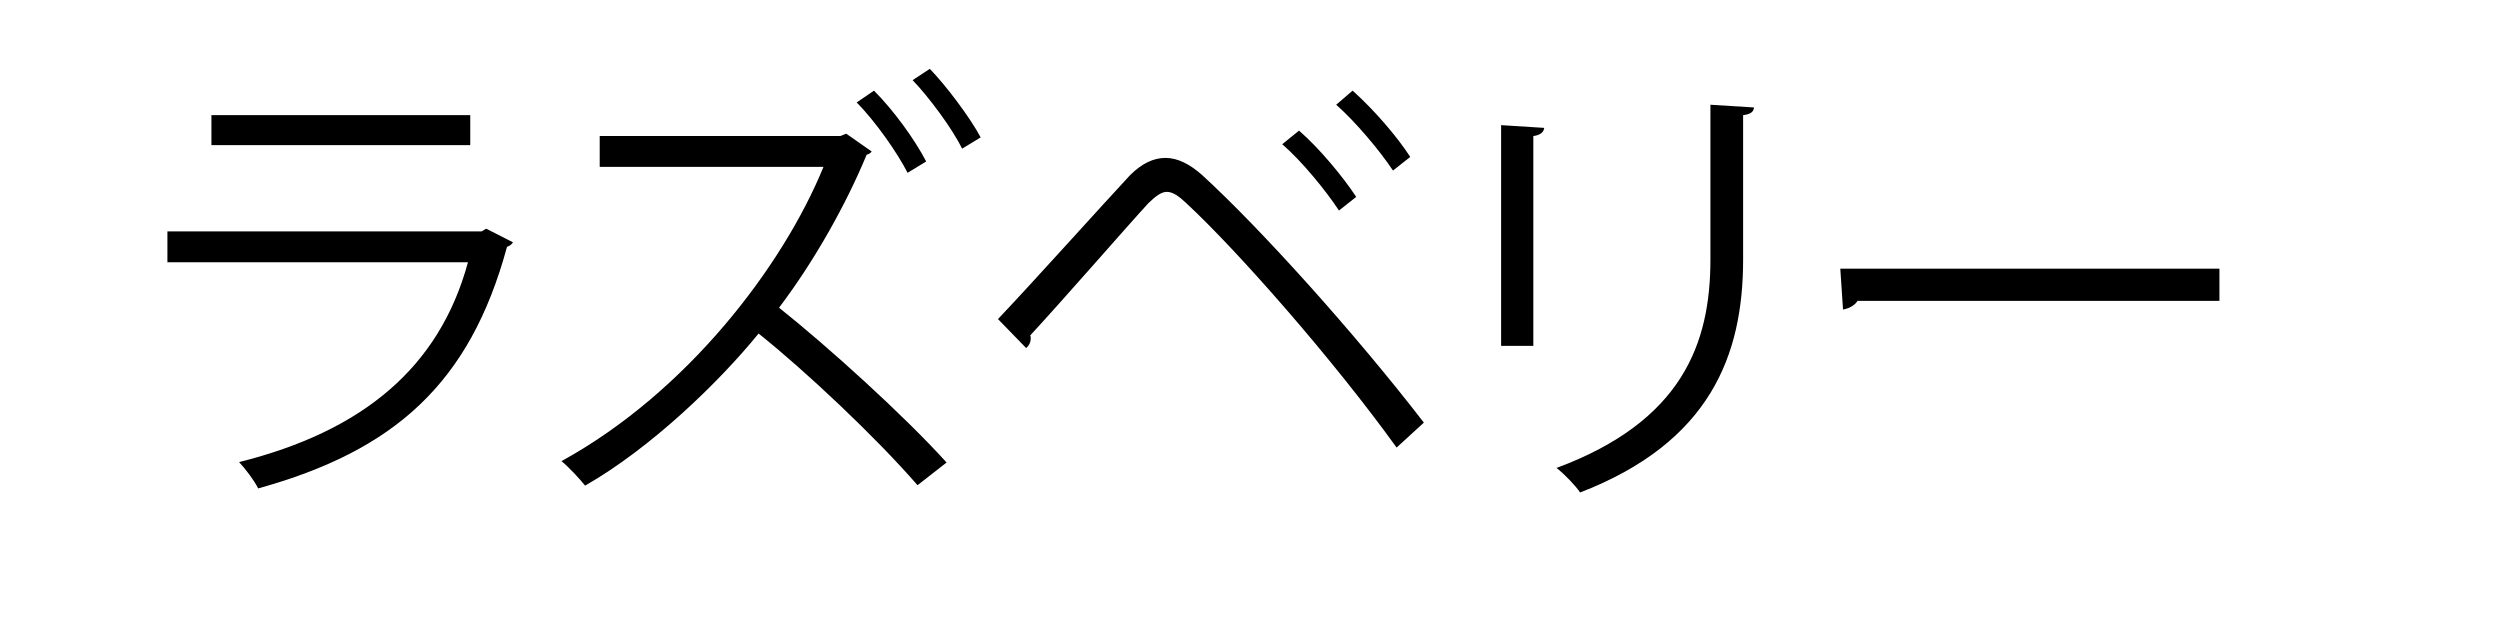
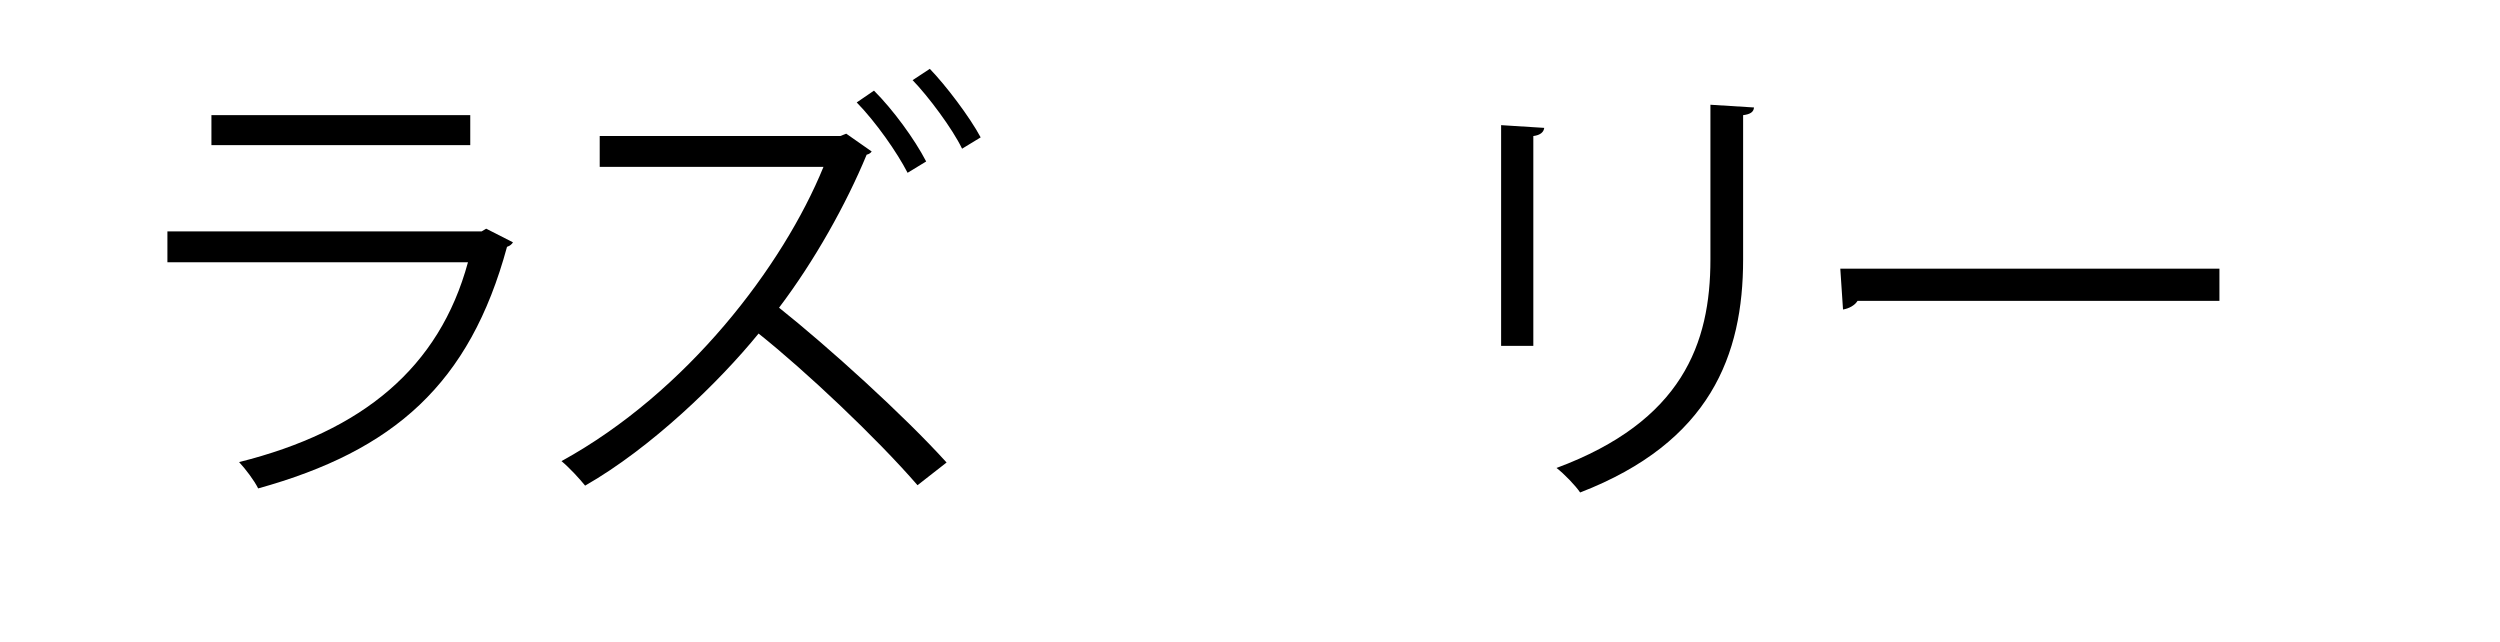
<svg xmlns="http://www.w3.org/2000/svg" id="Слой_1" x="0px" y="0px" viewBox="0 0 412.91 106.08" style="enable-background:new 0 0 412.91 106.08;" xml:space="preserve">
  <style type="text/css"> .st0{fill:#FFFFFF;} .st1{fill:#FFFFFF;stroke:#000000;stroke-miterlimit:10;} .st2{fill:#E42320;} </style>
  <g>
    <path d="M84.72,40.02c-0.15,0.3-0.52,0.6-0.98,0.75c-6.15,22.65-18.67,33.67-41.1,39.9c-0.67-1.35-2.1-3.22-3.15-4.35 c20.4-5.1,33.07-15.6,37.8-33H27.65v-5.1h51.9l0.75-0.45L84.72,40.02z M77.67,23.97H34.92v-4.95h42.75V23.97z" />
    <path d="M143.97,25.02c-0.15,0.23-0.45,0.45-0.83,0.53c-3.38,8.17-8.62,17.55-14.47,25.27c8.1,6.45,20.62,17.77,27.67,25.57 l-4.8,3.75c-6.75-7.8-18.52-18.9-26.25-25.05c-6.52,8.02-17.77,18.9-28.65,25.12c-0.9-1.12-2.55-2.92-3.9-4.05 c20.77-11.4,36.6-32.25,43.27-48.6H99.05v-5.1h39.75l0.97-0.38L143.97,25.02z M144.35,14.97c3.15,3.15,6.67,7.95,8.62,11.7 l-3.07,1.87c-1.73-3.37-5.25-8.4-8.4-11.62L144.35,14.97z M153.57,11.37c2.62,2.7,6.6,7.95,8.4,11.32l-3.07,1.87 c-1.58-3.3-5.62-8.7-8.17-11.32L153.57,11.37z" />
-     <path d="M164.83,52.7c5.7-6,17.55-19.2,21.82-23.77c1.95-1.95,3.9-2.85,5.85-2.85c2.02,0,4.05,1.05,6.07,2.85 c9.67,8.85,25.27,26.17,36.6,40.87l-4.5,4.12c-10.65-14.77-26.32-32.55-34.72-40.35c-1.27-1.2-2.25-1.88-3.22-1.88 s-1.88,0.75-3.07,1.88c-3.52,3.82-14.47,16.42-19.5,21.82c0.08,0.15,0.08,0.38,0.08,0.53c0,0.6-0.3,1.2-0.75,1.57L164.83,52.7z M214.55,21.57c3.45,3,7.27,7.65,9.45,10.95l-2.85,2.25c-2.17-3.3-6.15-8.17-9.37-10.95L214.55,21.57z M223.4,14.97 c3.45,3.07,7.35,7.57,9.52,10.95l-2.85,2.25c-2.18-3.3-6.23-8.1-9.38-10.87L223.4,14.97z" />
    <path d="M247.93,57.12V20.67l7.12,0.45c-0.08,0.67-0.6,1.2-1.8,1.35v34.65H247.93z M289.7,17.75c-0.07,0.75-0.6,1.12-1.8,1.27 v23.85c0,15.75-5.4,30.15-26.92,38.47c-0.75-1.12-2.62-3.07-3.9-4.05c20.77-7.72,25.42-20.55,25.42-34.42V17.3L289.7,17.75z" />
    <path d="M303.95,44.37h62.62v5.32H306.8c-0.45,0.75-1.42,1.27-2.4,1.43L303.95,44.37z" />
  </g>
</svg>